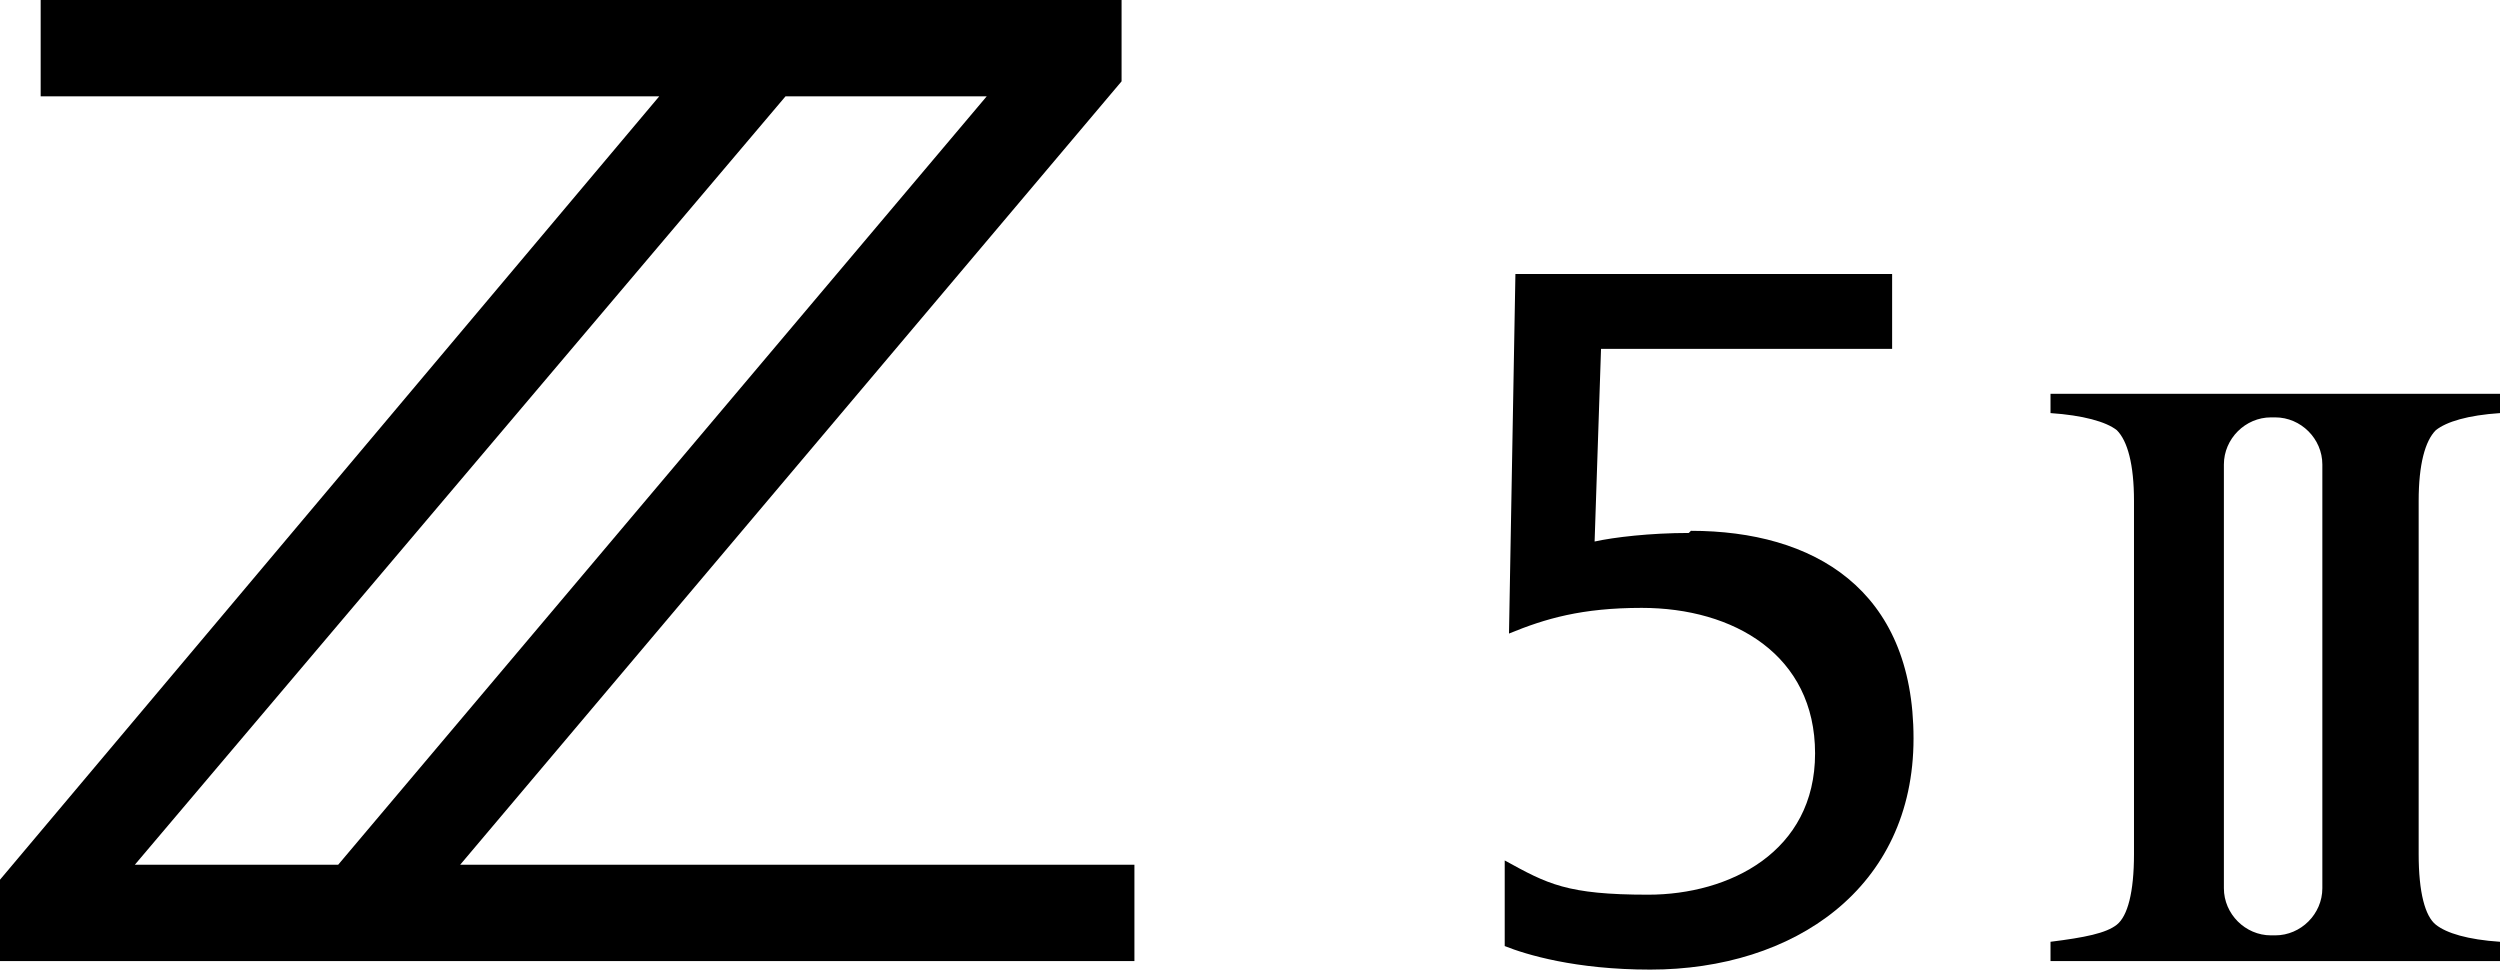
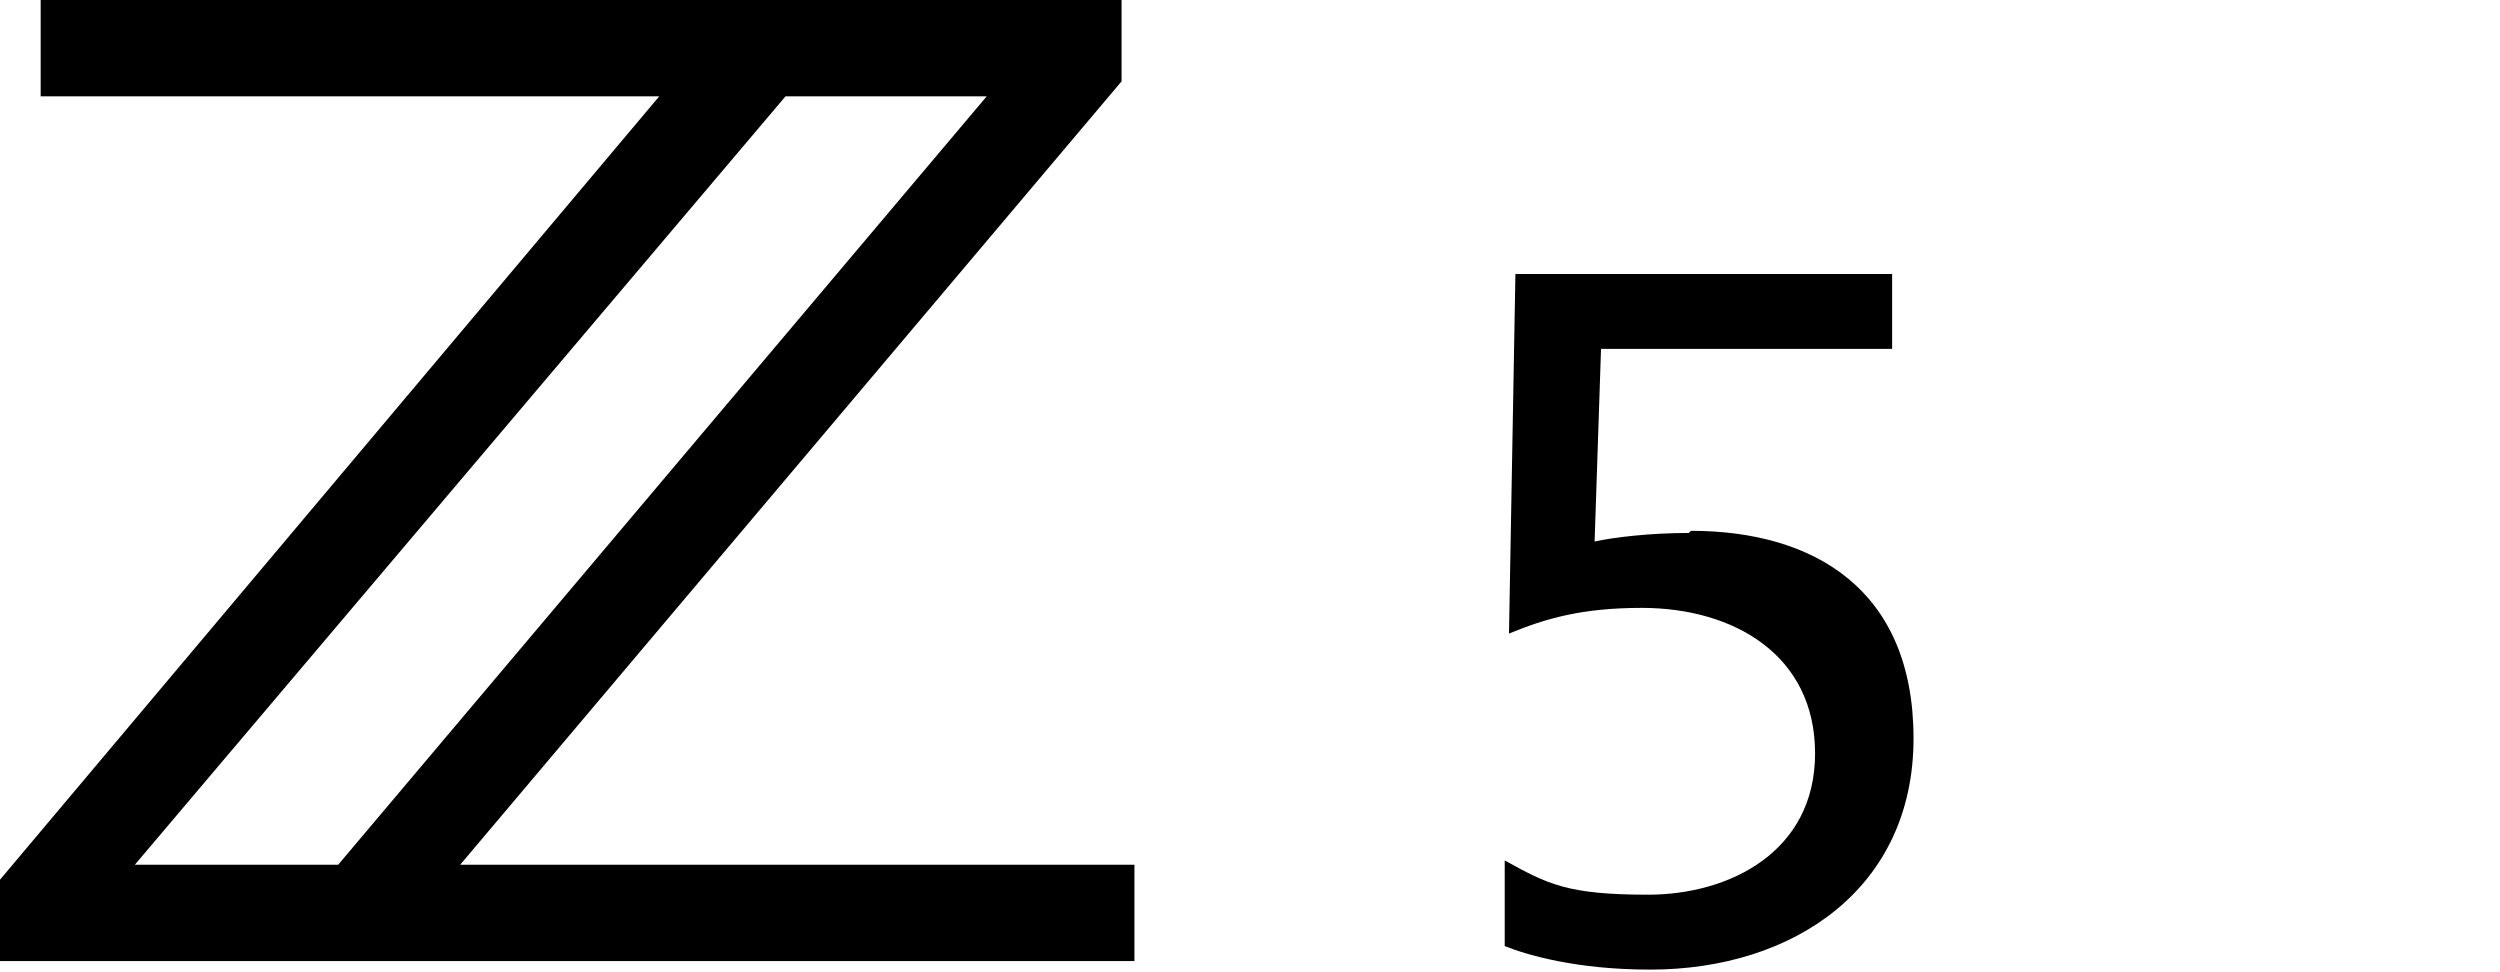
<svg xmlns="http://www.w3.org/2000/svg" id="_レイヤー_1" version="1.1" viewBox="0 0 116.8 45.4">
  <path d="M52.4,3.8V0H1.9v4.5h28.9L0,41.1v3.8h53v-4.5h-31.5L52.4,3.8ZM6.3,40.4L36.7,4.5h9.4L15.8,40.4H6.3Z" />
  <path d="M78.9,24.9c-1.8,0-3.5.2-4.4.4l.3-9h13.6v-3.5h-17.6l-.3,16.8c1.7-.7,3.4-1.2,6.2-1.2,4.3,0,8.1,2.2,8.1,6.8s-4,6.6-7.8,6.6-4.7-.5-6.7-1.6v4c1,.4,3.3,1.1,6.8,1.1,6.7,0,12.3-3.8,12.3-10.8s-4.7-9.7-10.4-9.7Z" />
-   <path d="M113.8,20.1c.5-.4,1.5-.7,3-.8v-.9h-21v.9c1.5.1,2.6.4,3.1.8.5.5.8,1.6.8,3.3v16.5c0,1.8-.3,2.9-.8,3.3-.5.4-1.5.6-3.1.8v.9h21v-.9c-1.5-.1-2.5-.4-3-.8-.5-.4-.8-1.5-.8-3.3v-16.5c0-1.7.3-2.8.8-3.3ZM108.5,41.5c0,1.2-1,2.2-2.2,2.2h-.2c-1.2,0-2.2-1-2.2-2.2v-19.8c0-1.2,1-2.2,2.2-2.2h.2c1.2,0,2.2,1,2.2,2.2v19.8Z" />
</svg>